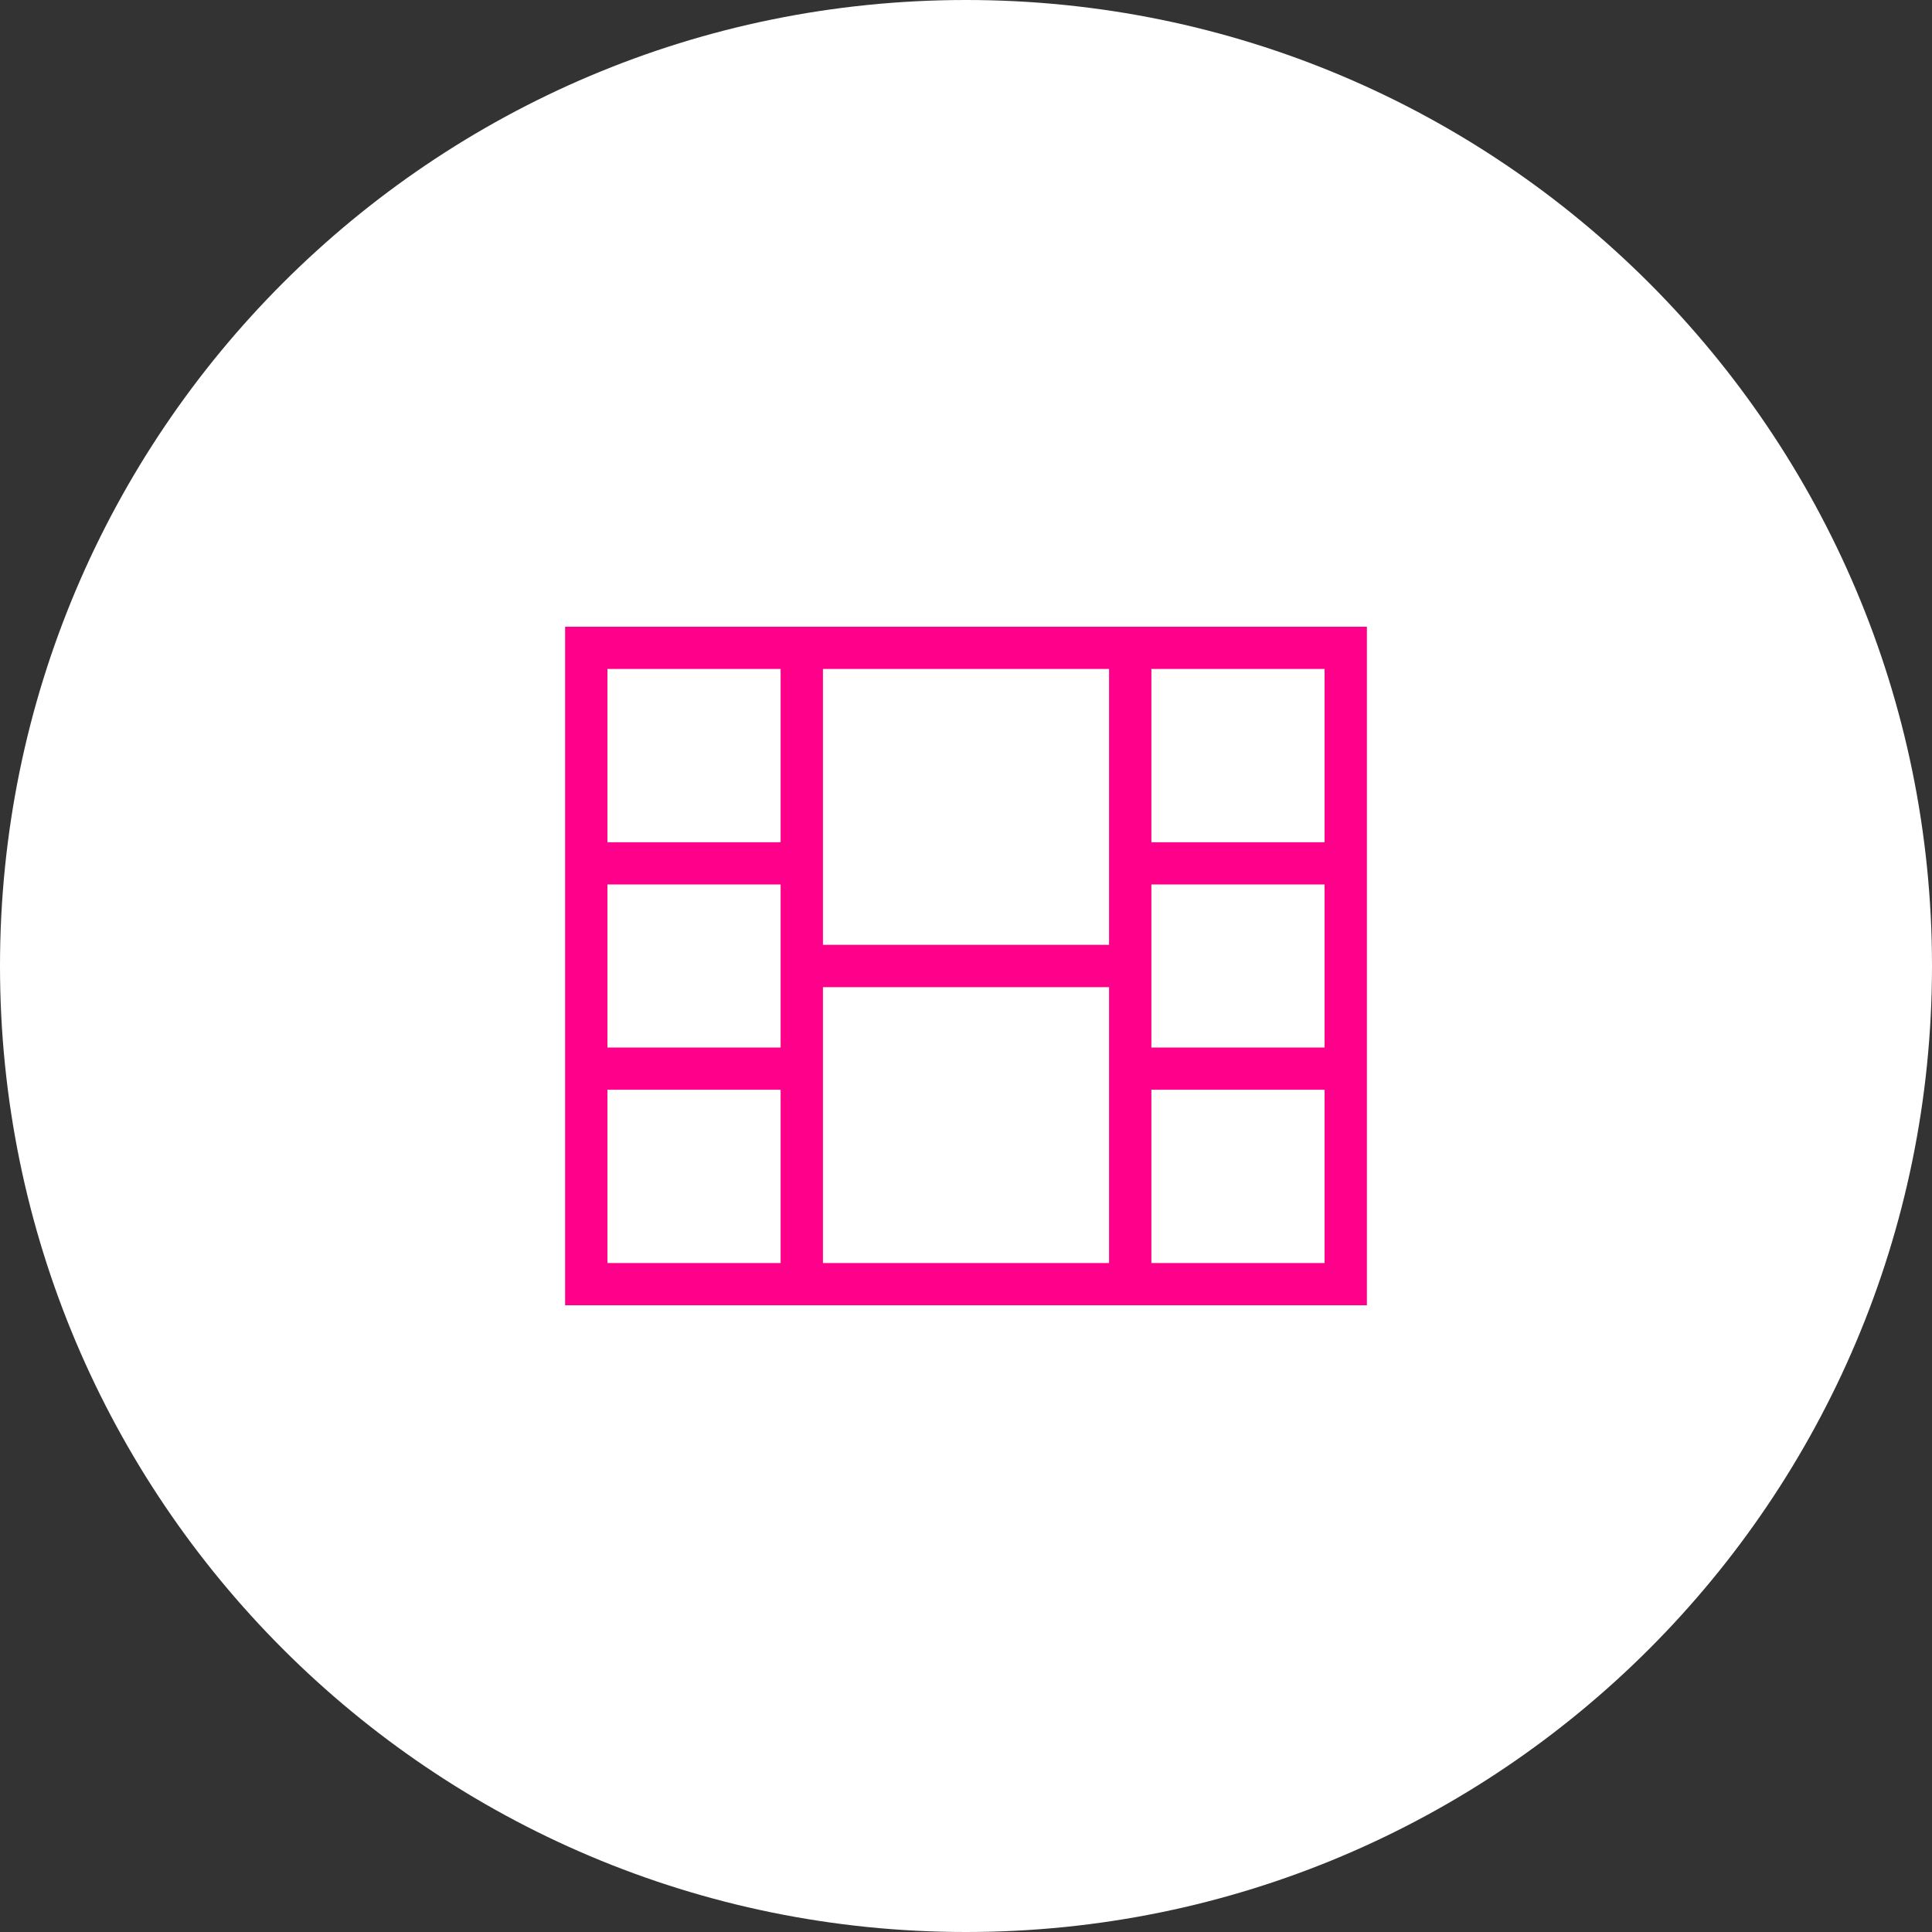
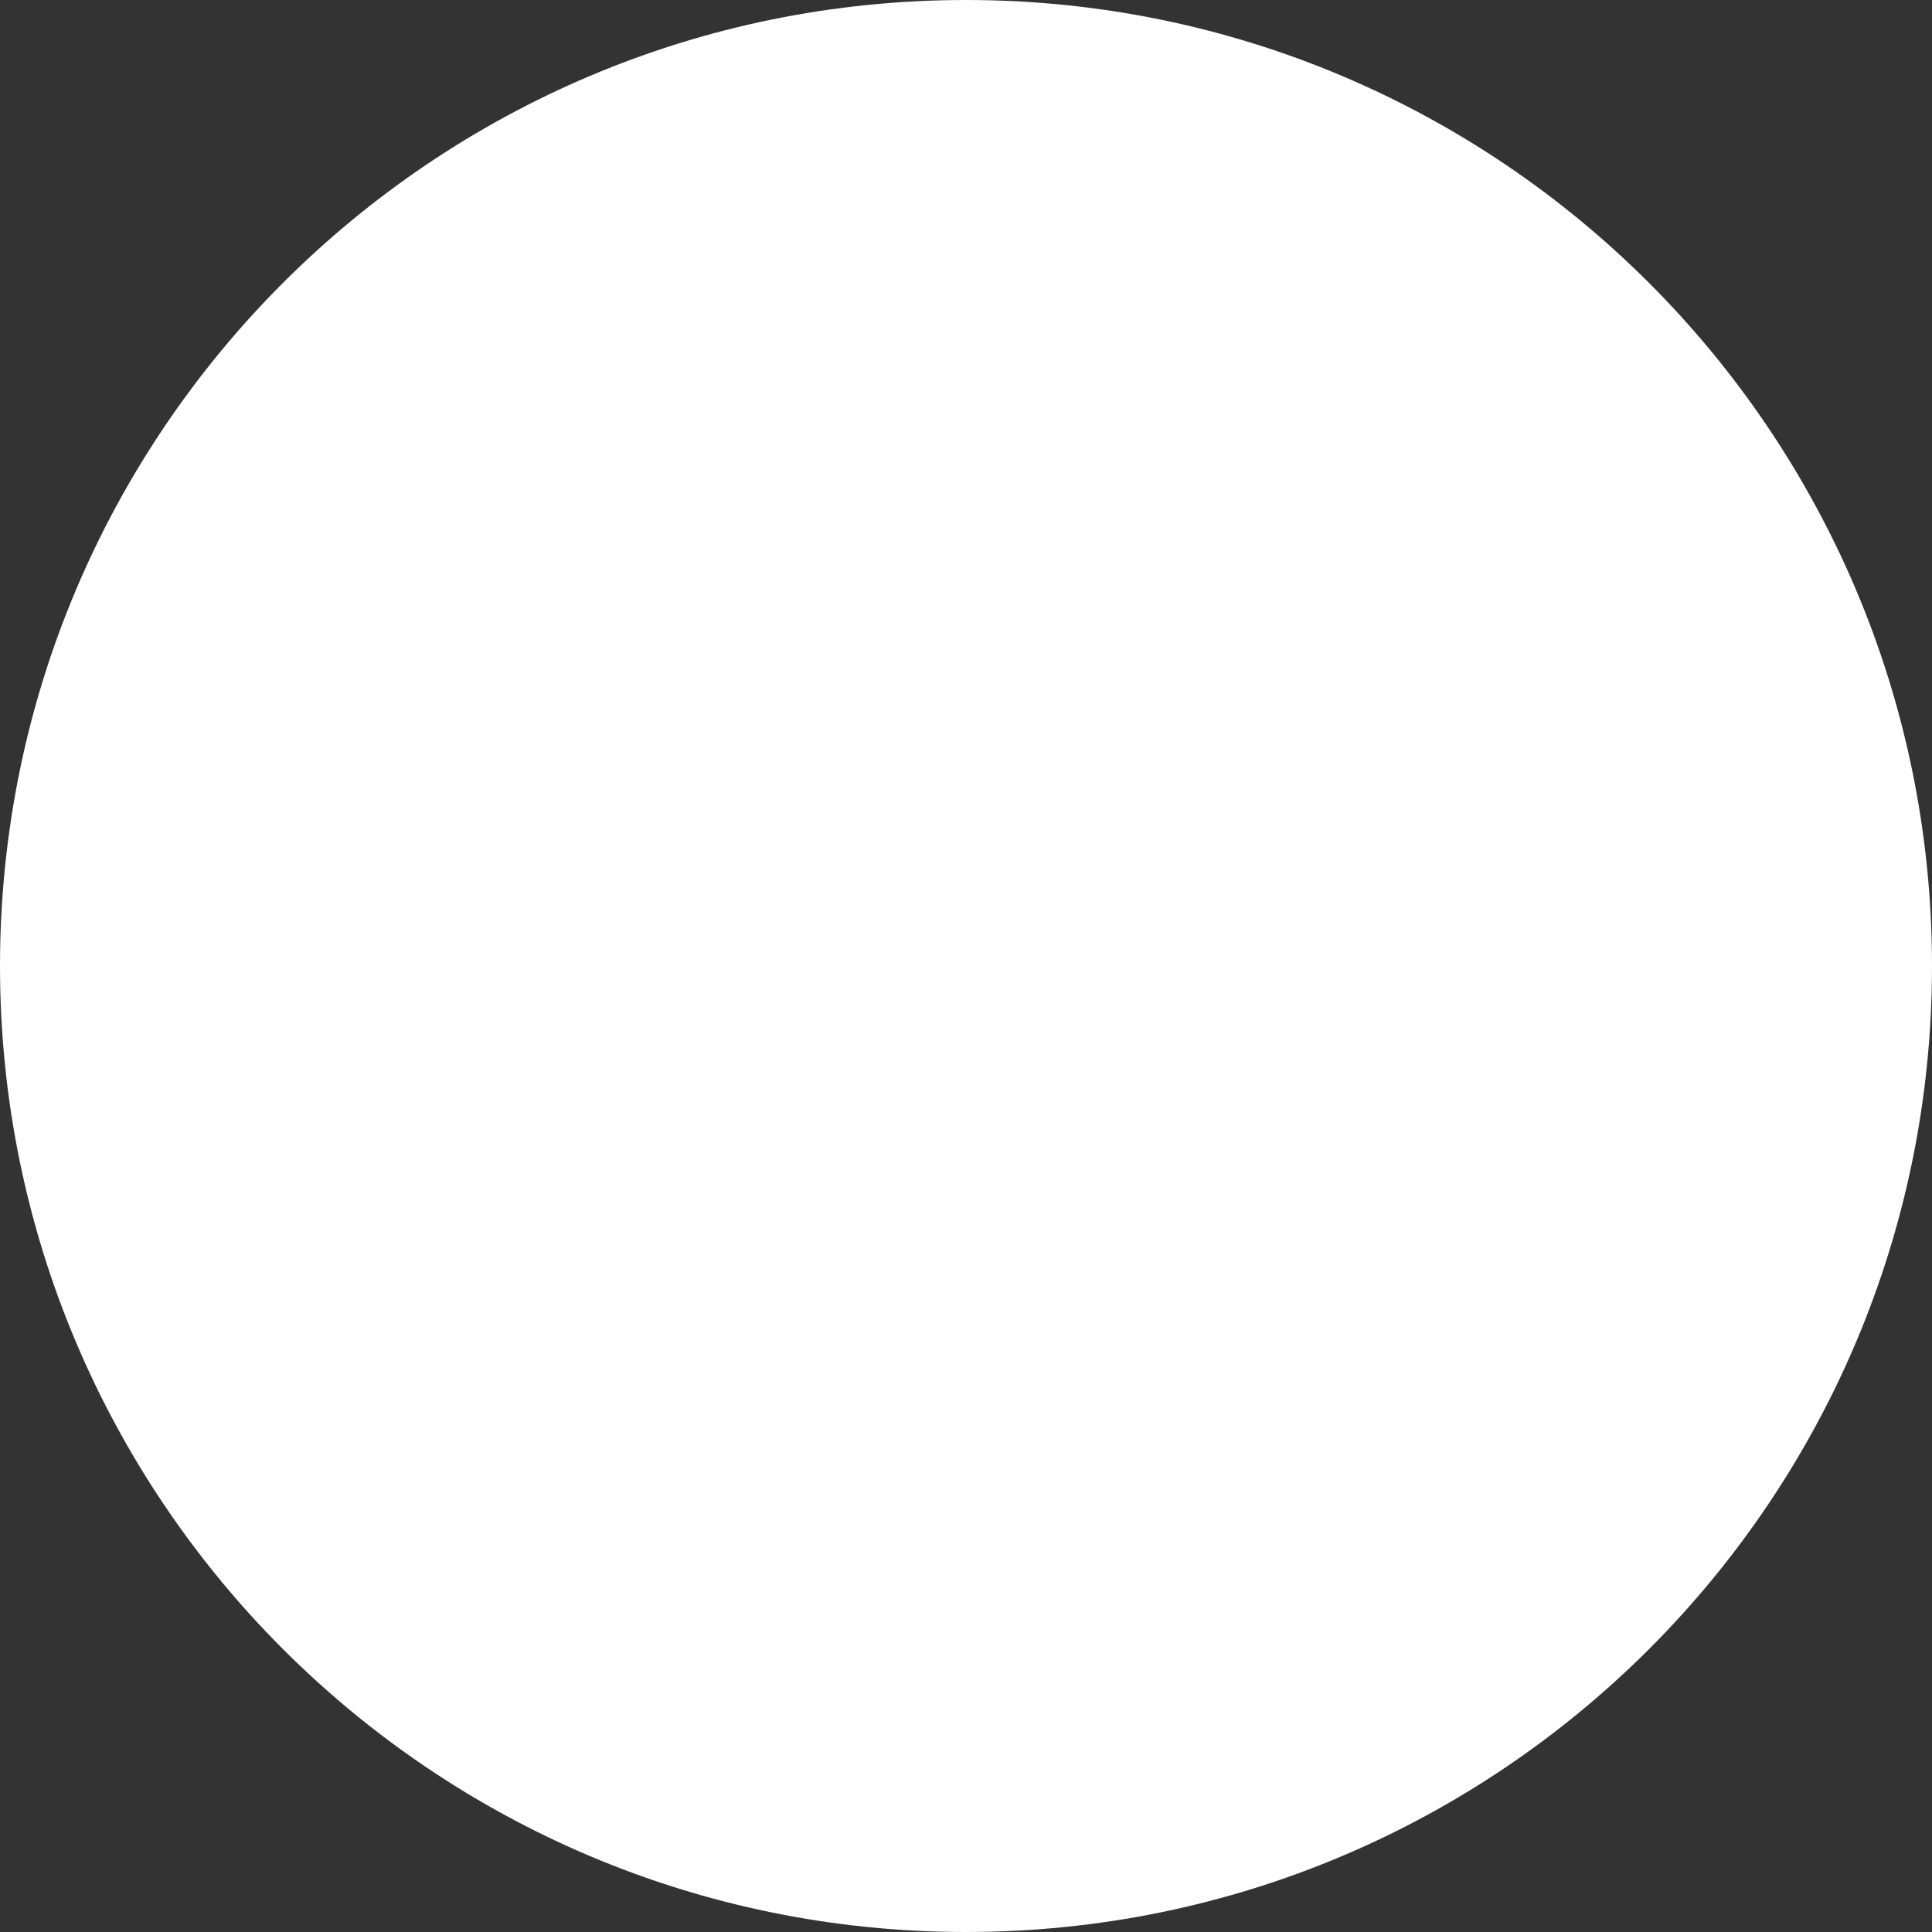
<svg xmlns="http://www.w3.org/2000/svg" id="Ebene_1" data-name="Ebene 1" width="200" height="200" viewBox="0 0 200 200">
  <rect x="0" y="0" width="200" height="200" fill="#333333" stroke="none" />
  <defs>
    <style>
      .cls-1 {
        fill: #fff;
      }

      .cls-1, .cls-2 {
        stroke-width: 0px;
      }

      .cls-2 {
        fill: #ff008b;
        fill-rule: evenodd;
      }
    </style>
  </defs>
  <path class="cls-1" d="M100,200c55.23,0,100-44.77,100-100S155.23,0,100,0,0,44.77,0,100s44.77,100,100,100" />
-   <path class="cls-2" d="M58.5,64.88v70.24h83v-70.24H58.5ZM80.81,130.75h-17.93v-17.94h17.93v17.94ZM80.81,108.44h-17.93v-16.88h17.93v16.88ZM80.81,87.19h-17.93v-17.94h17.93v17.94ZM114.81,130.75h-29.62v-28.56h29.62v28.56ZM114.81,97.81h-29.62v-28.56h29.62v28.56ZM137.12,130.75h-17.93v-17.94h17.93v17.94ZM137.12,108.44h-17.93v-16.88h17.93v16.88ZM137.12,87.19h-17.93v-17.94h17.93v17.94Z" />
</svg>